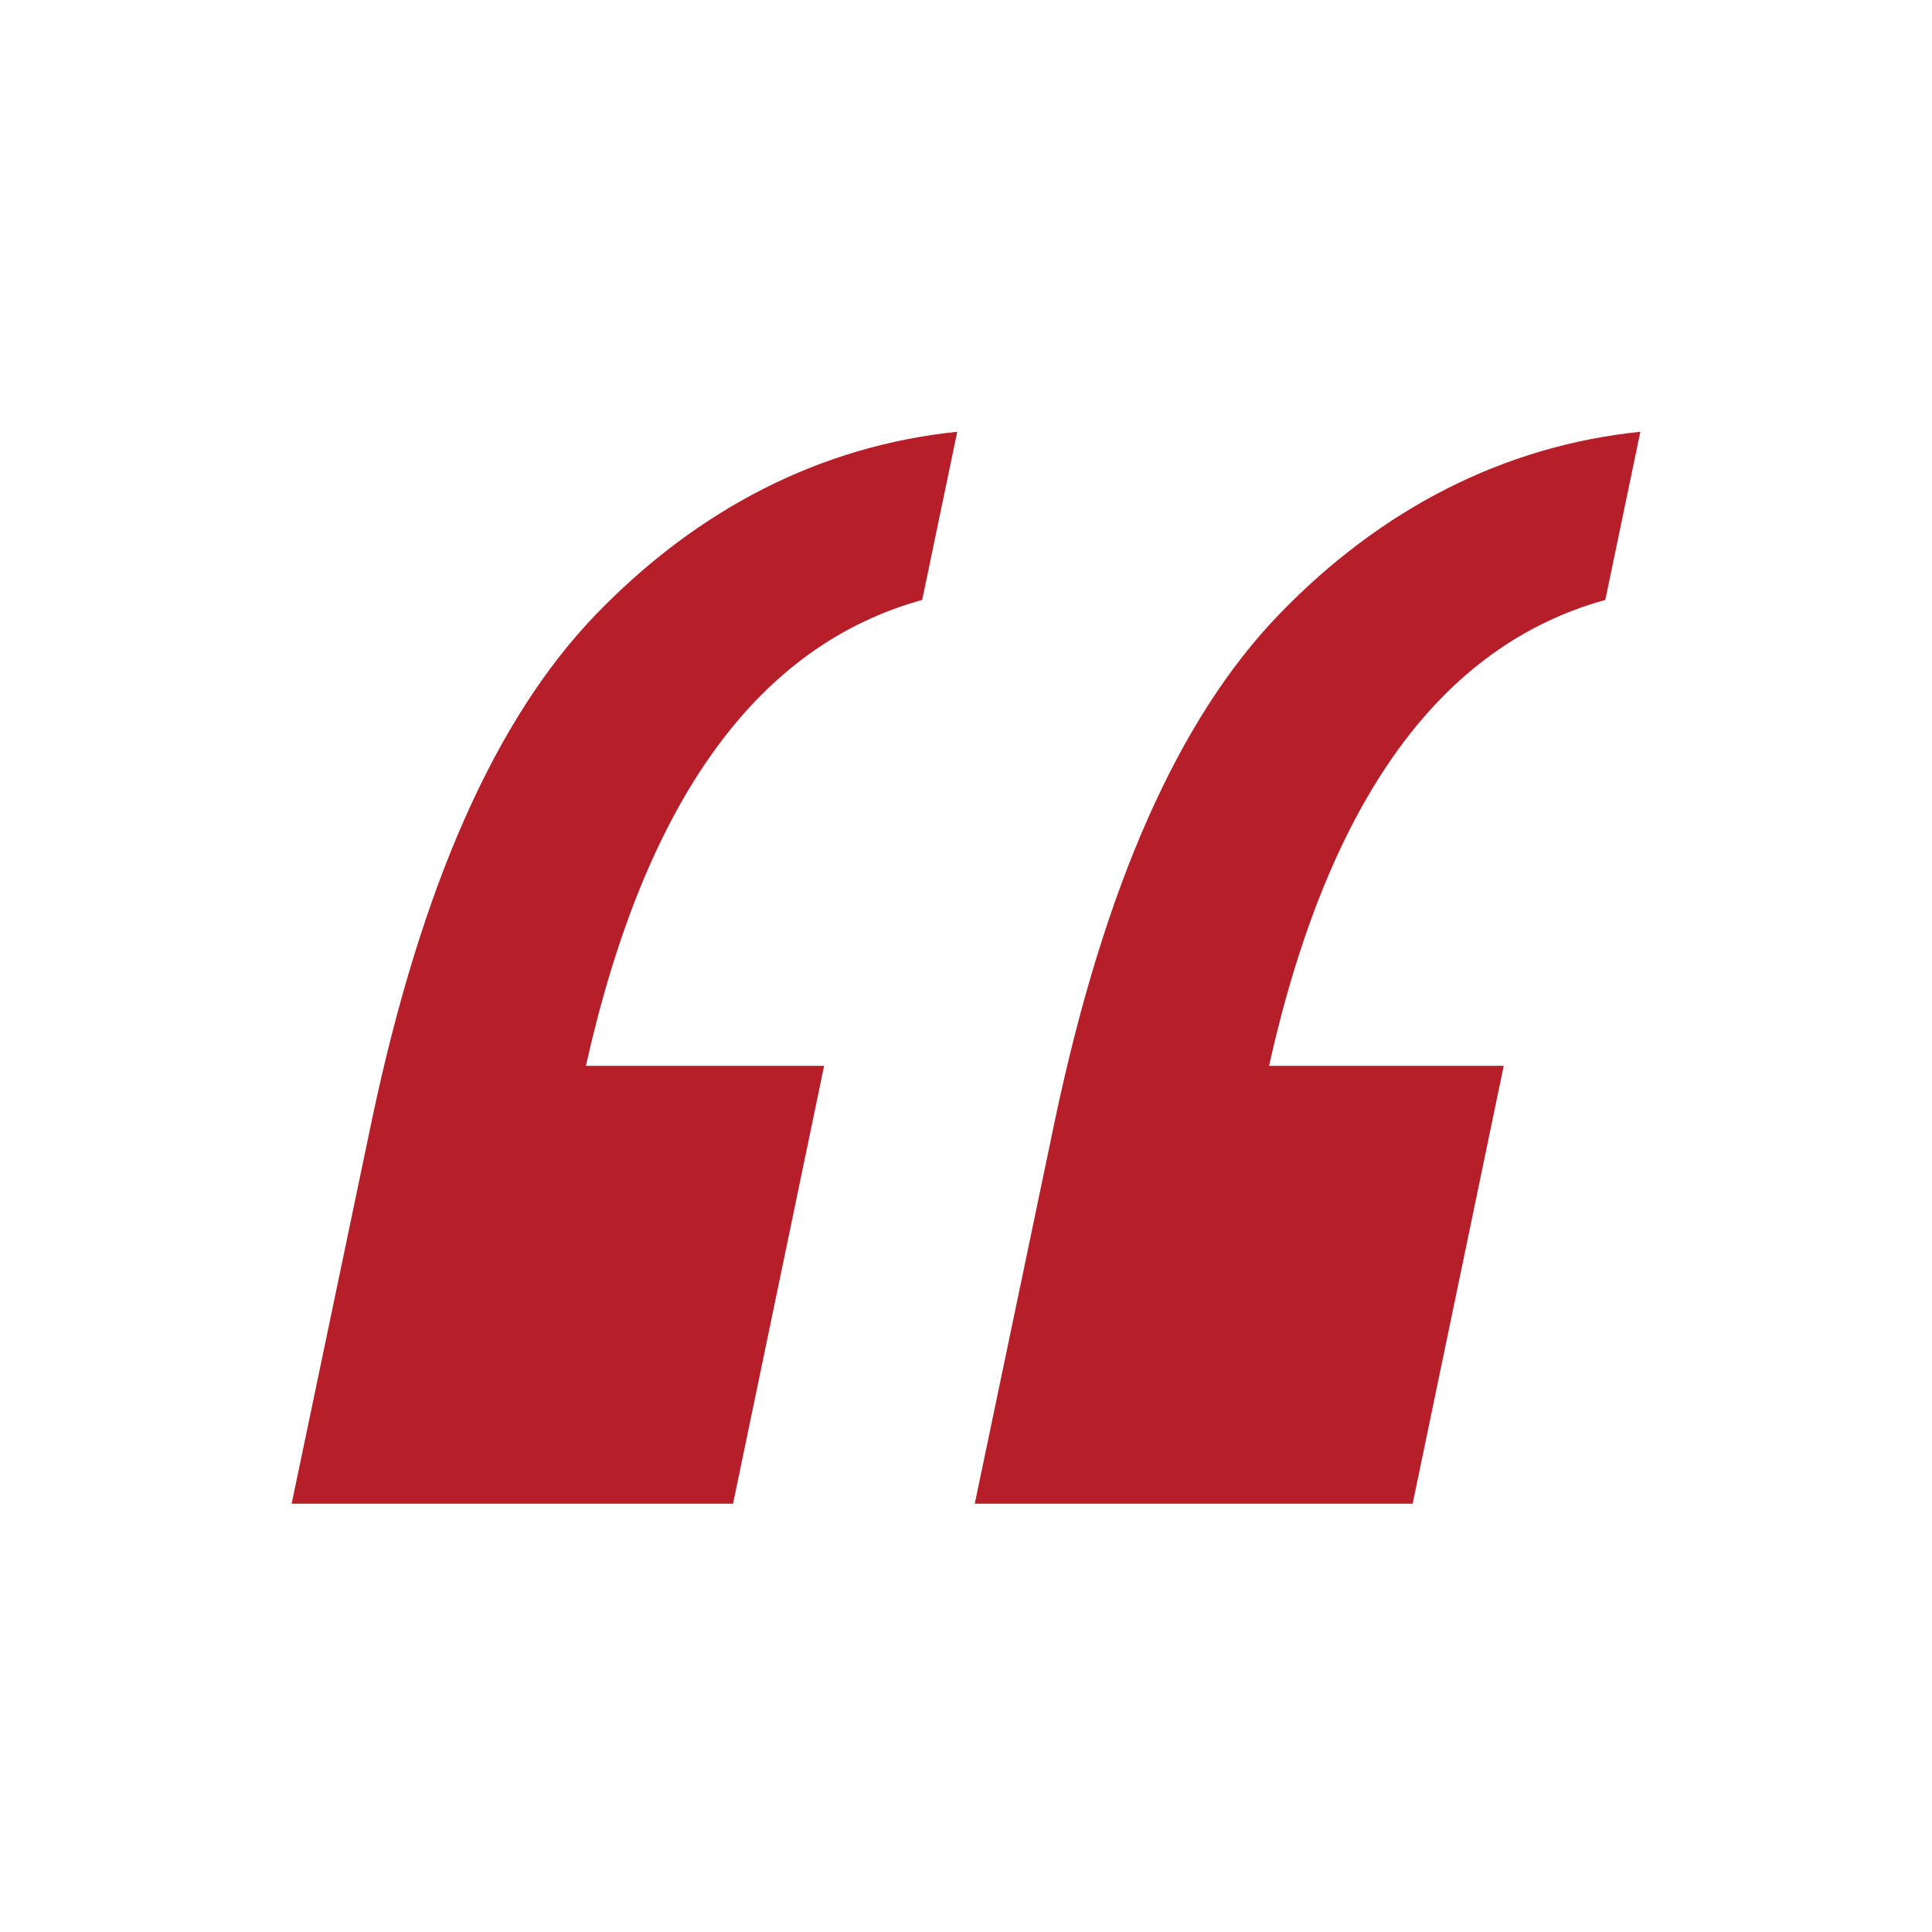
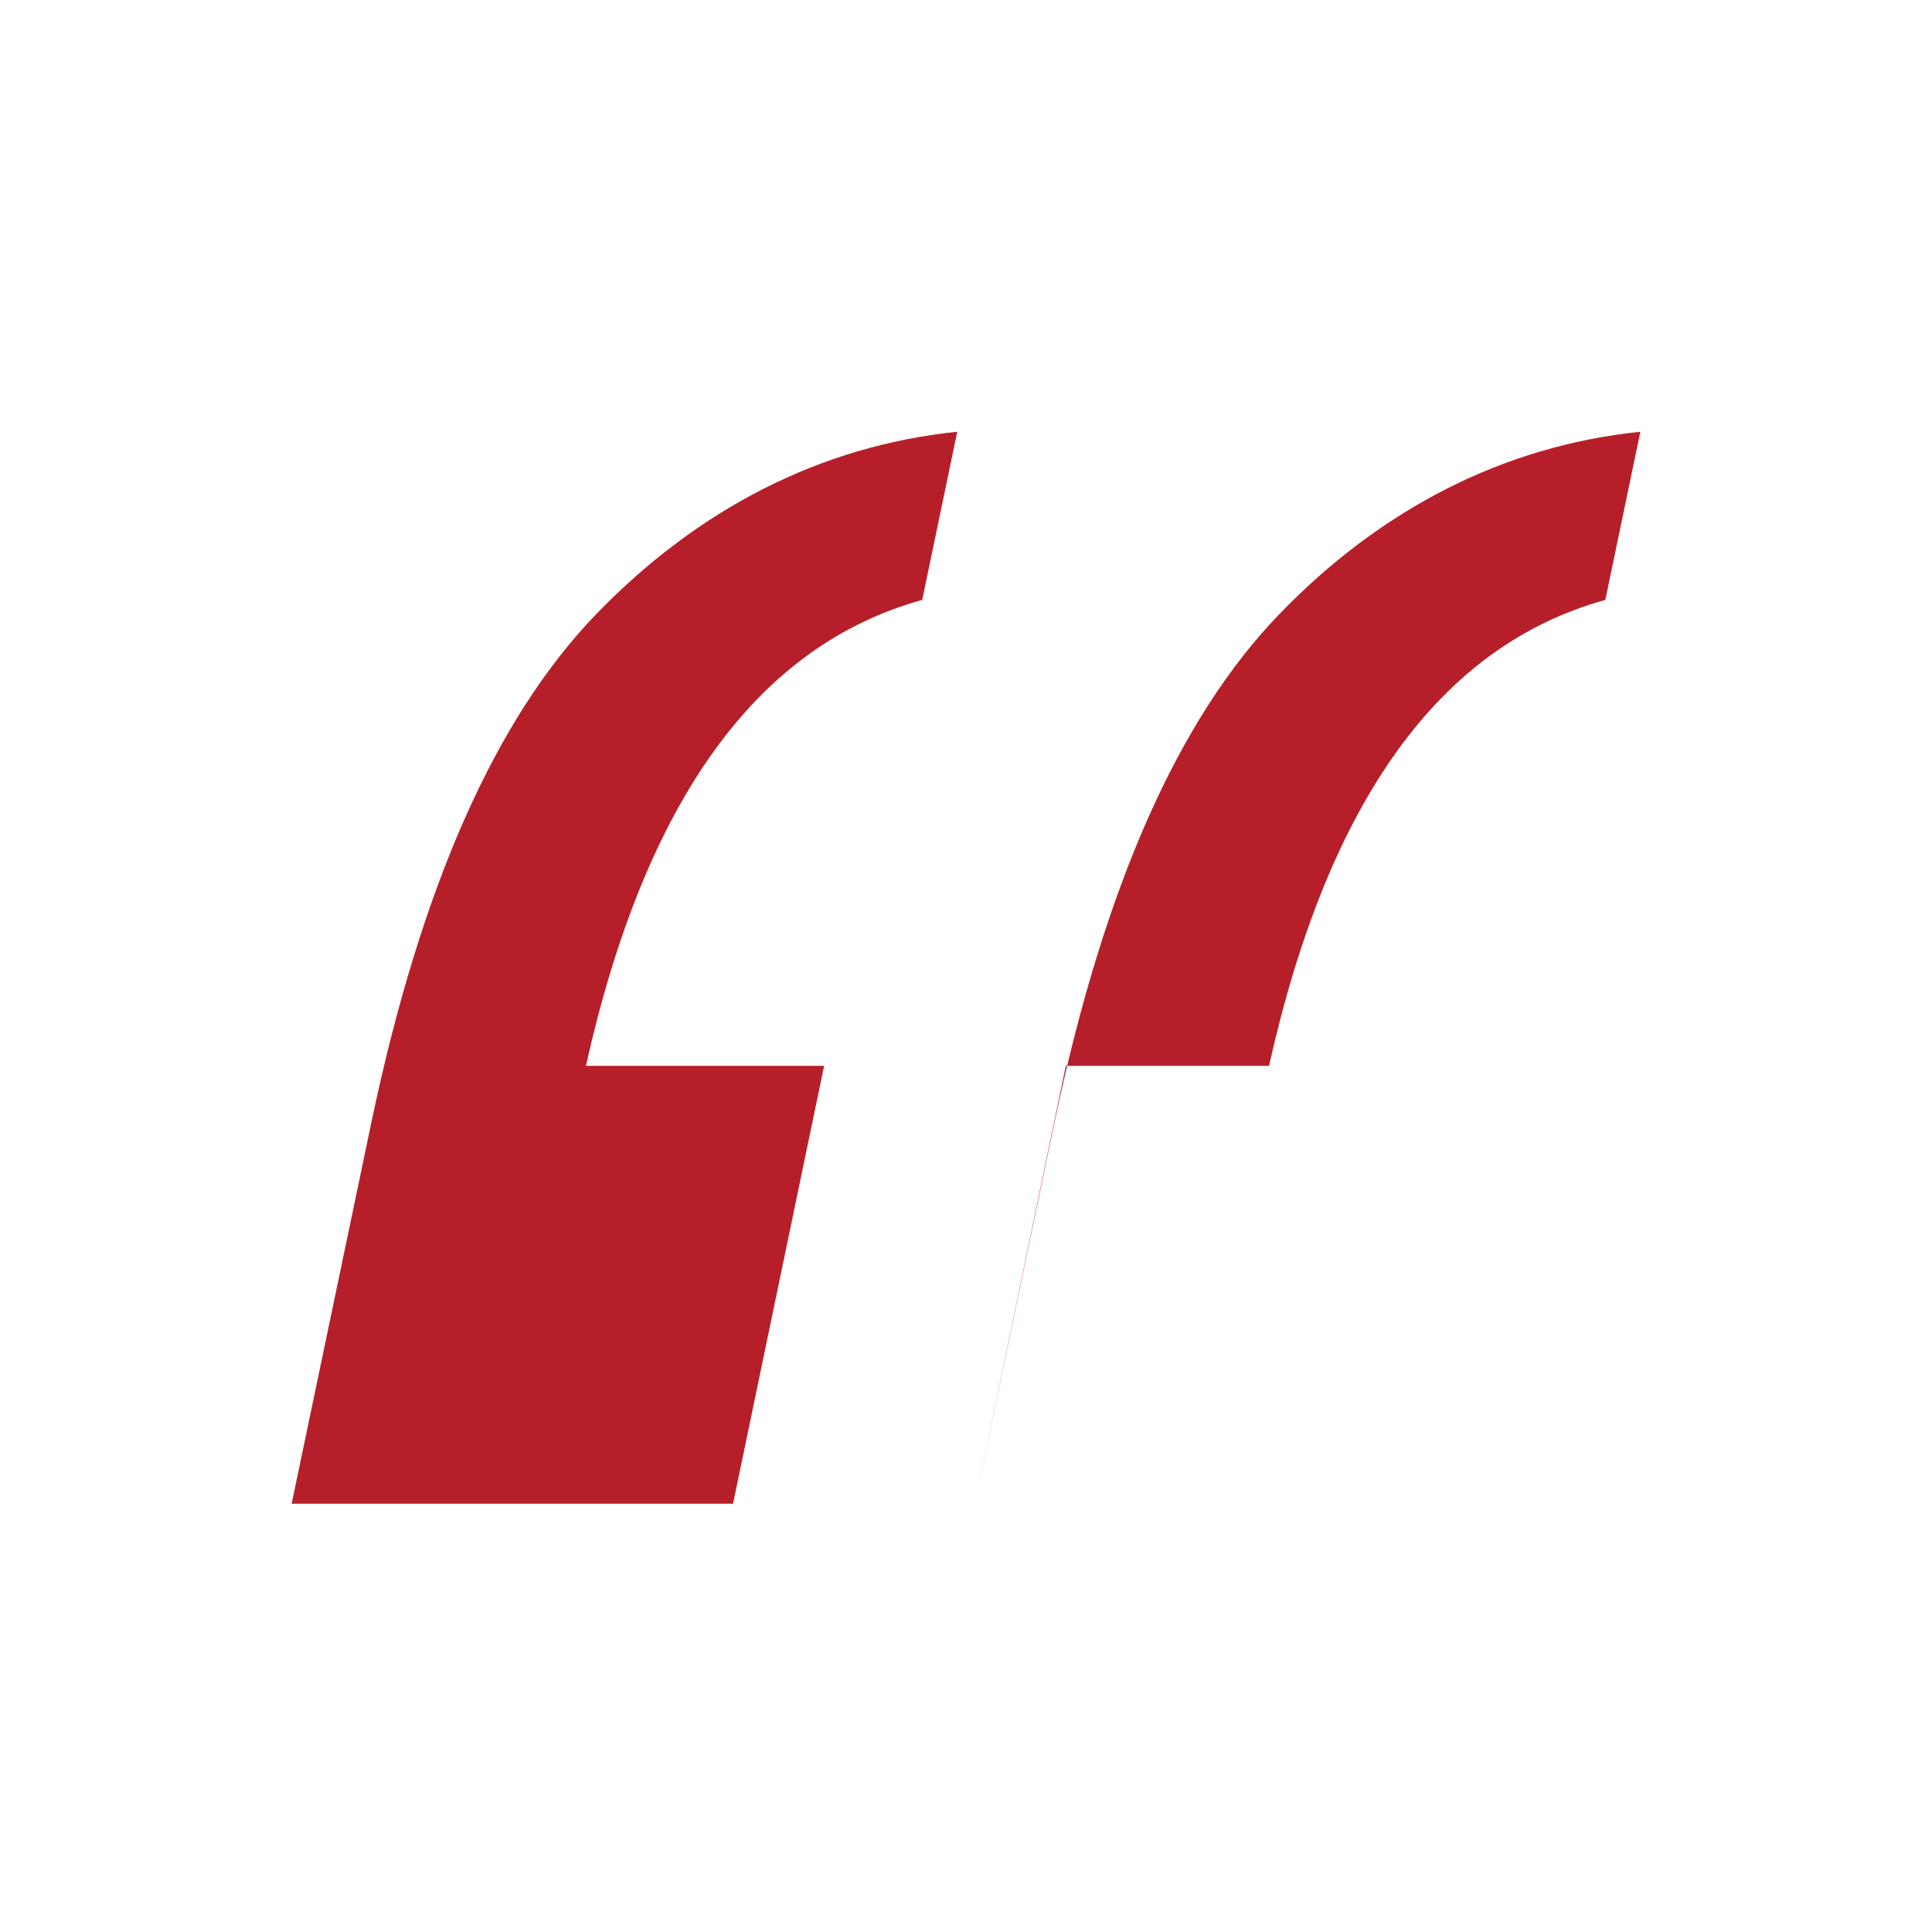
<svg xmlns="http://www.w3.org/2000/svg" version="1.1" id="Ebene_1" x="0px" y="0px" width="580.936px" height="580.935px" viewBox="1209.043 731.413 580.936 580.935" xml:space="preserve">
  <g>
    <g>
      <g>
-         <path fill="#B61F29" d="M1385.222,1051.9c17.907-80.055,51.614-126.402,101.122-140.096l10.533-50.561     c-41.08,4.213-77.947,23.174-108.495,54.773c-30.548,31.602-52.668,82.162-67.415,151.684l-24.227,115.869h132.723l27.387-131.67     H1385.222z M1590.626,1051.9c17.907-80.055,51.614-126.402,101.122-140.096l10.534-50.561     c-41.081,4.213-77.949,23.174-108.496,54.773c-30.547,31.602-52.668,82.162-67.415,151.684l-24.227,115.869h131.669     l27.388-131.67C1662.254,1051.9,1590.626,1051.9,1590.626,1051.9z" />
+         <path fill="#B61F29" d="M1385.222,1051.9c17.907-80.055,51.614-126.402,101.122-140.096l10.533-50.561     c-41.08,4.213-77.947,23.174-108.495,54.773c-30.548,31.602-52.668,82.162-67.415,151.684l-24.227,115.869h132.723l27.387-131.67     H1385.222z M1590.626,1051.9c17.907-80.055,51.614-126.402,101.122-140.096l10.534-50.561     c-41.081,4.213-77.949,23.174-108.496,54.773c-30.547,31.602-52.668,82.162-67.415,151.684l-24.227,115.869l27.388-131.67C1662.254,1051.9,1590.626,1051.9,1590.626,1051.9z" />
      </g>
    </g>
  </g>
</svg>